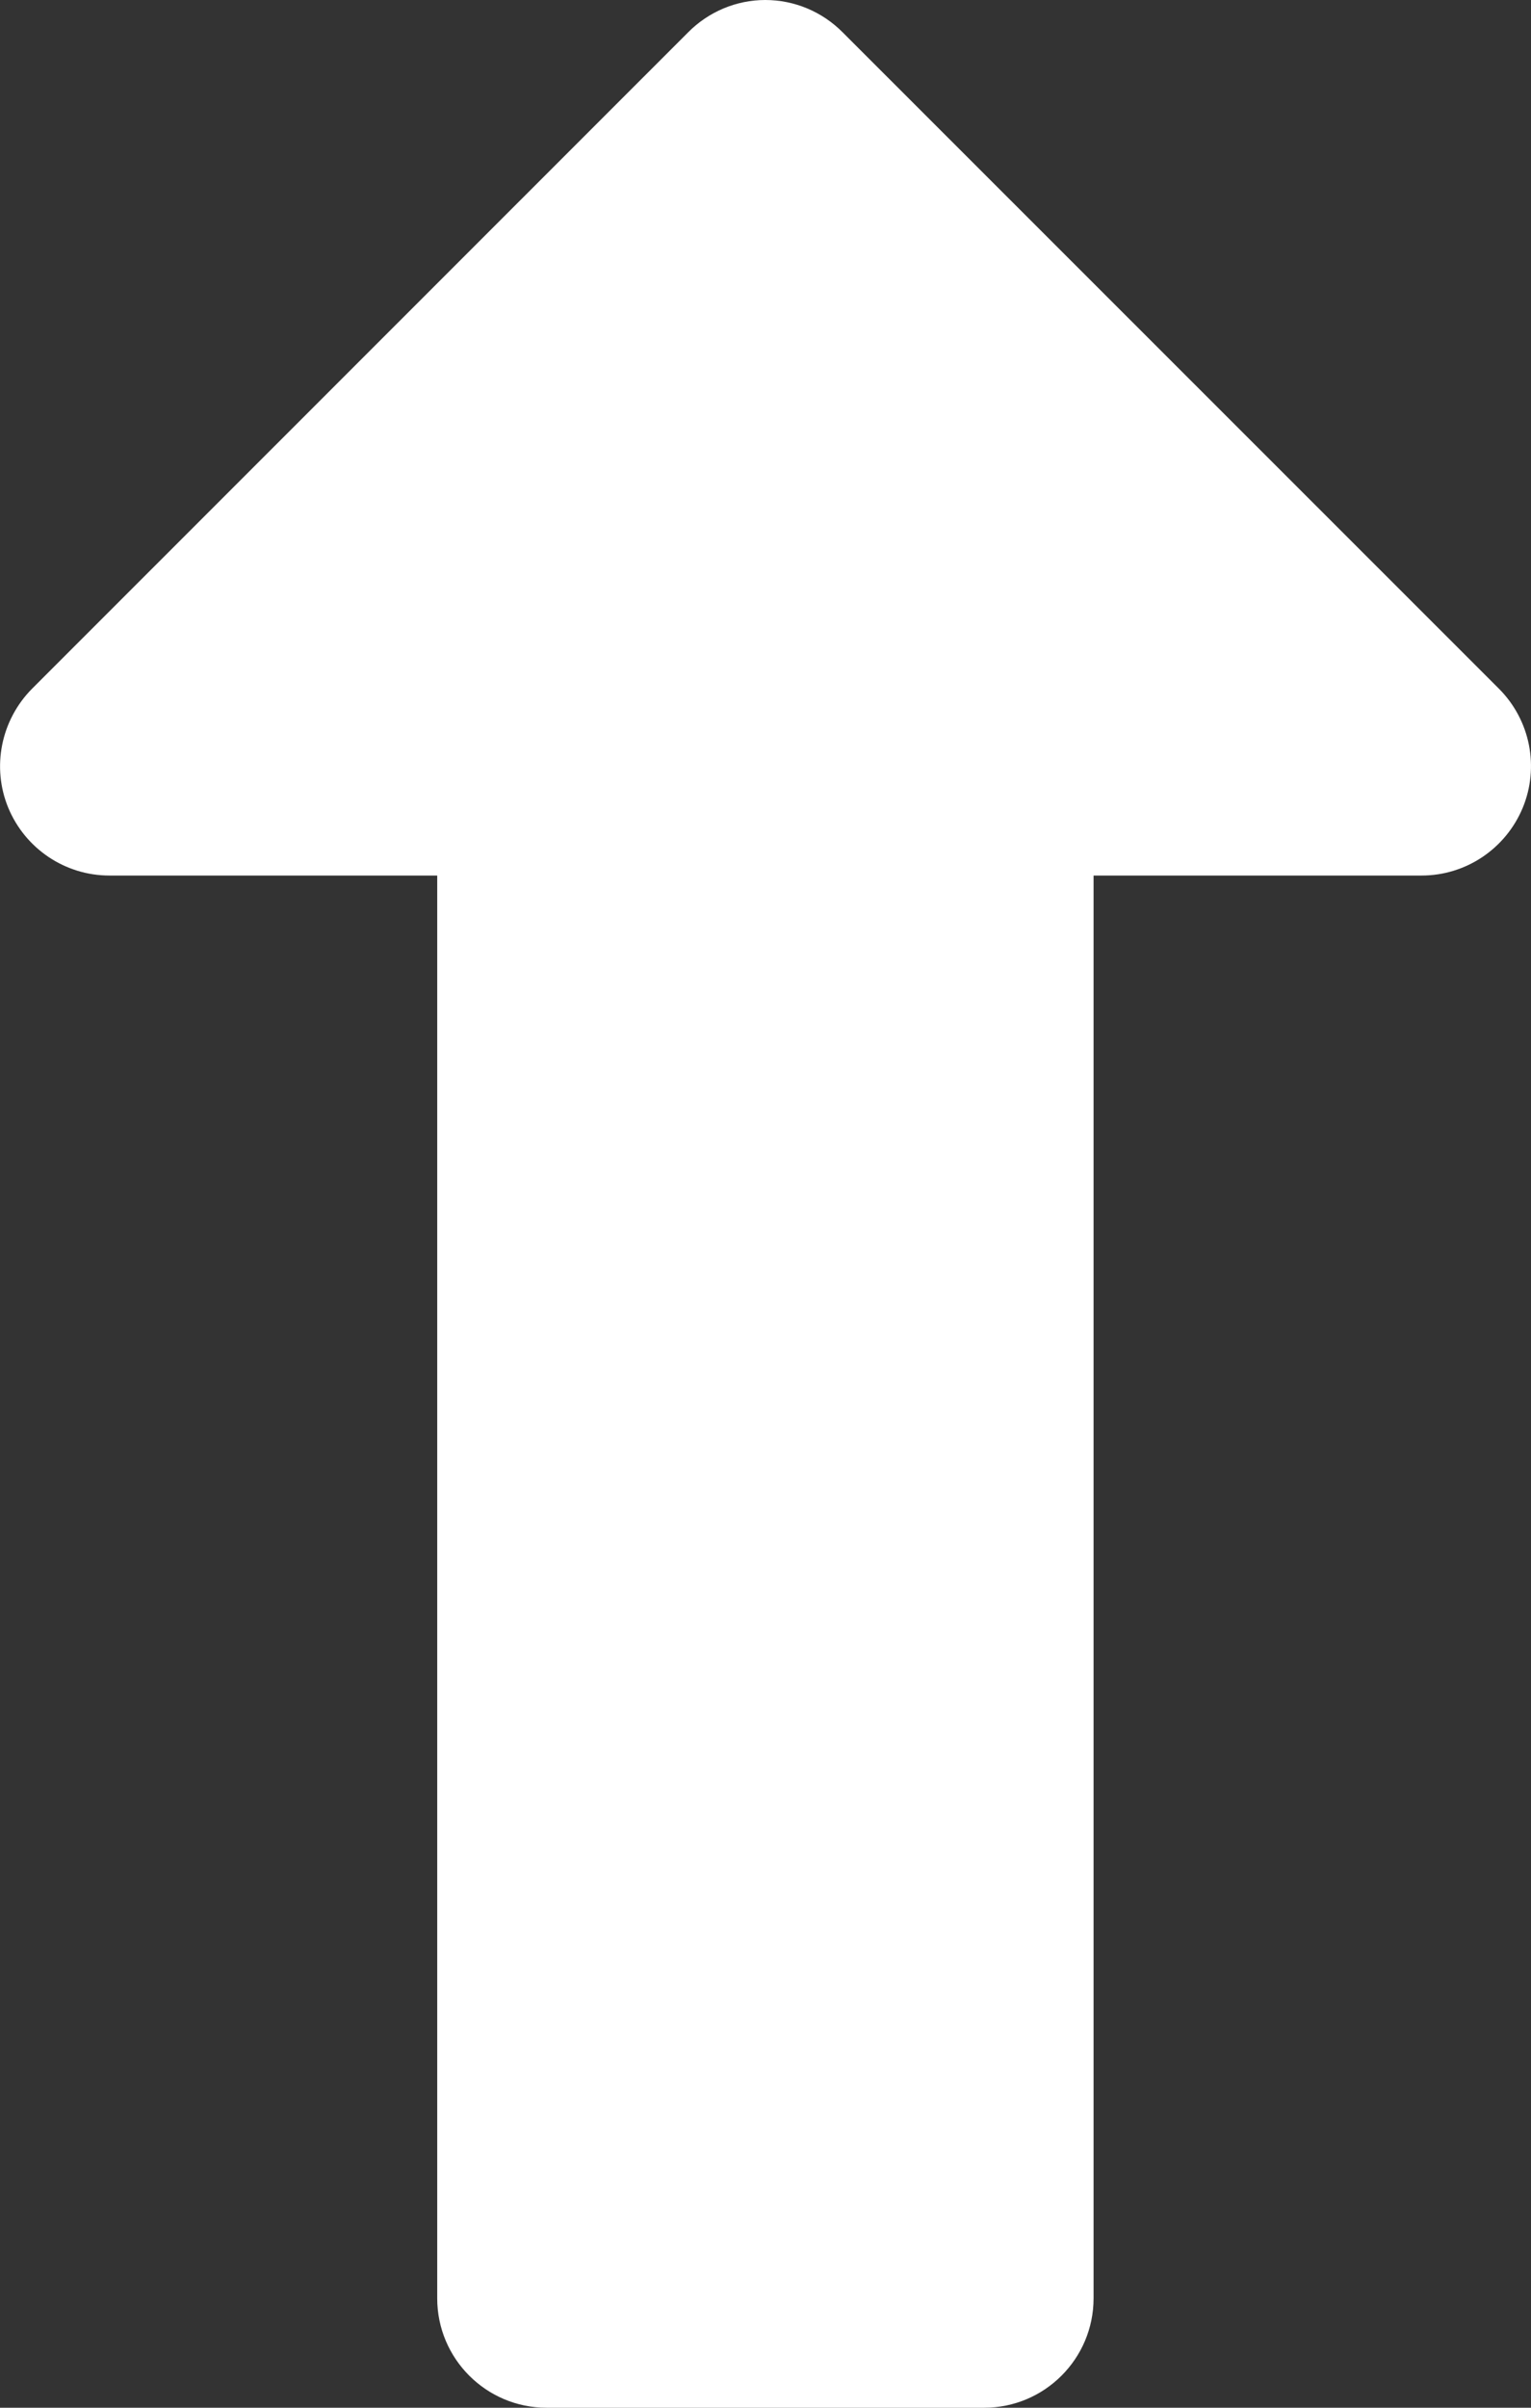
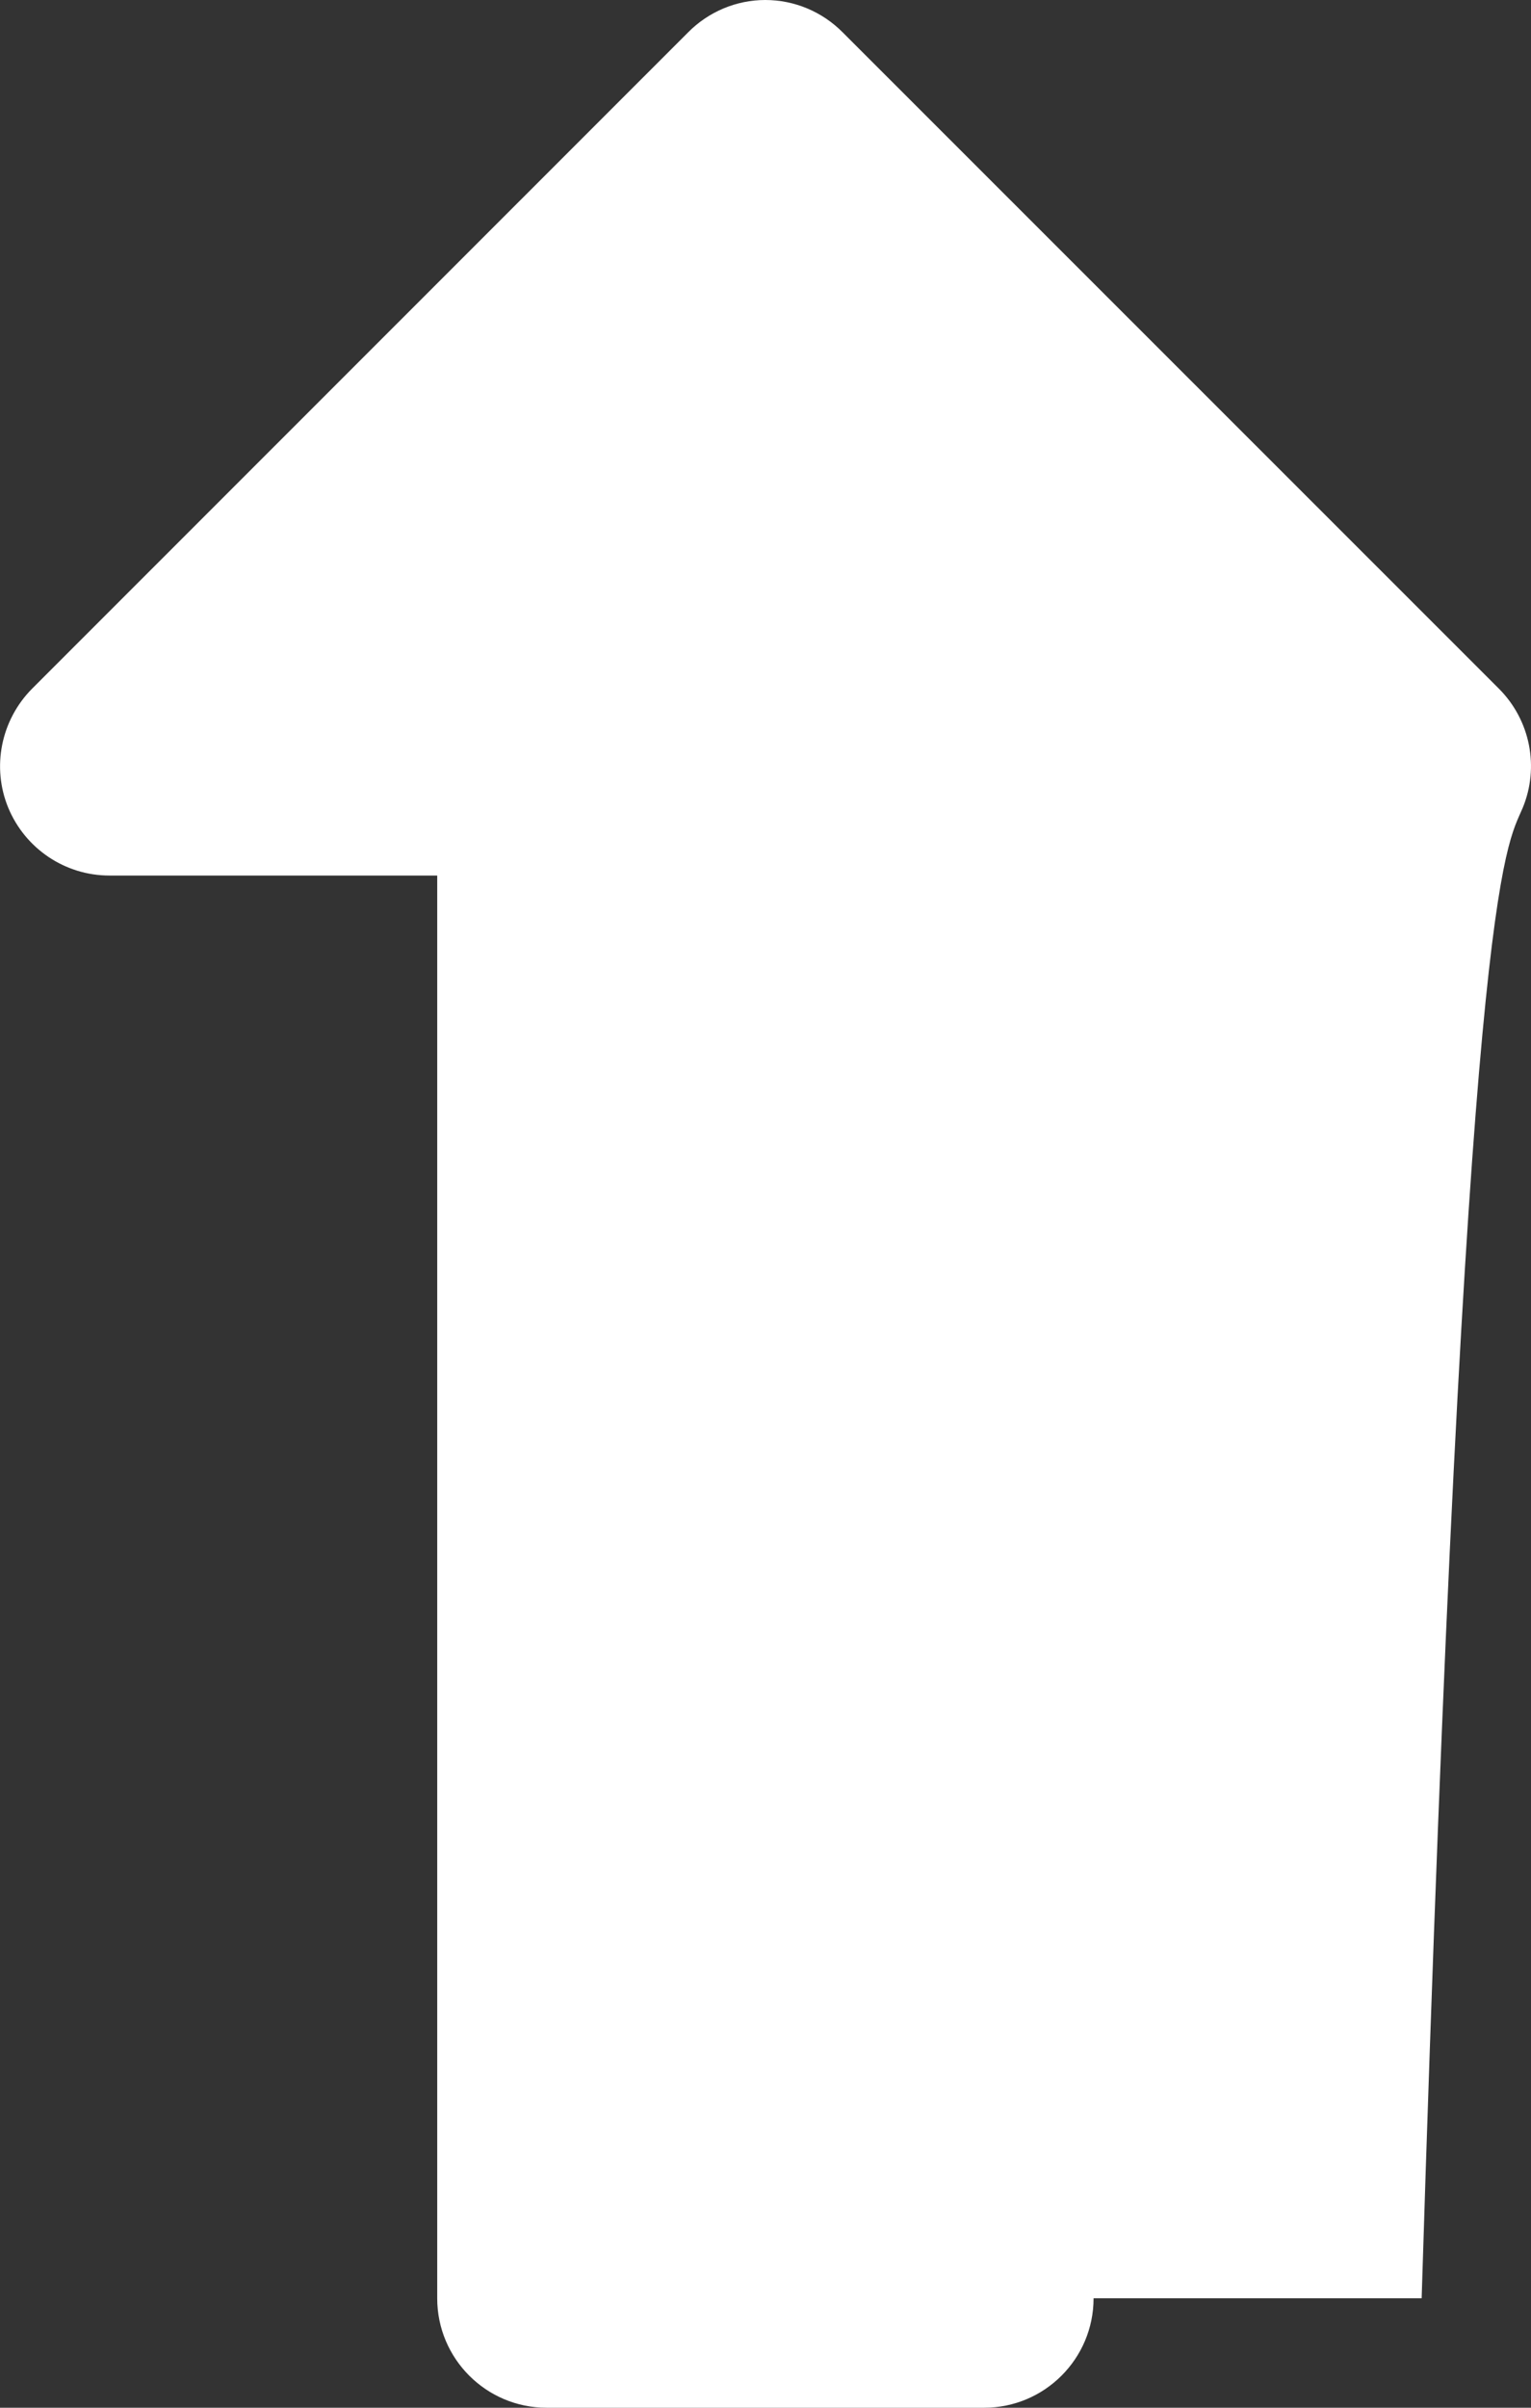
<svg xmlns="http://www.w3.org/2000/svg" width="7" height="11" viewBox="0 0 7 11" fill="none">
  <rect x="0" y="0" width="7" height="11" fill="#333333" stroke="none" />
-   <path d="M3.853 0.148C3.76 0.054 3.633 0 3.499 0C3.366 0 3.239 0.054 3.146 0.148L0.147 3.146C0.004 3.29 -0.039 3.505 0.038 3.691C0.116 3.878 0.298 4 0.5 4H1.999L1.999 10.5C1.999 10.776 2.223 11 2.499 11H4.5C4.776 11 5 10.776 5 10.5L5 4H6.5C6.702 4 6.884 3.878 6.962 3.691C7.039 3.505 6.997 3.29 6.853 3.146L3.853 0.148Z" fill="white" />
+   <path d="M3.853 0.148C3.76 0.054 3.633 0 3.499 0C3.366 0 3.239 0.054 3.146 0.148L0.147 3.146C0.004 3.29 -0.039 3.505 0.038 3.691C0.116 3.878 0.298 4 0.5 4H1.999L1.999 10.5C1.999 10.776 2.223 11 2.499 11H4.5C4.776 11 5 10.776 5 10.5H6.5C6.702 4 6.884 3.878 6.962 3.691C7.039 3.505 6.997 3.29 6.853 3.146L3.853 0.148Z" fill="white" />
</svg>